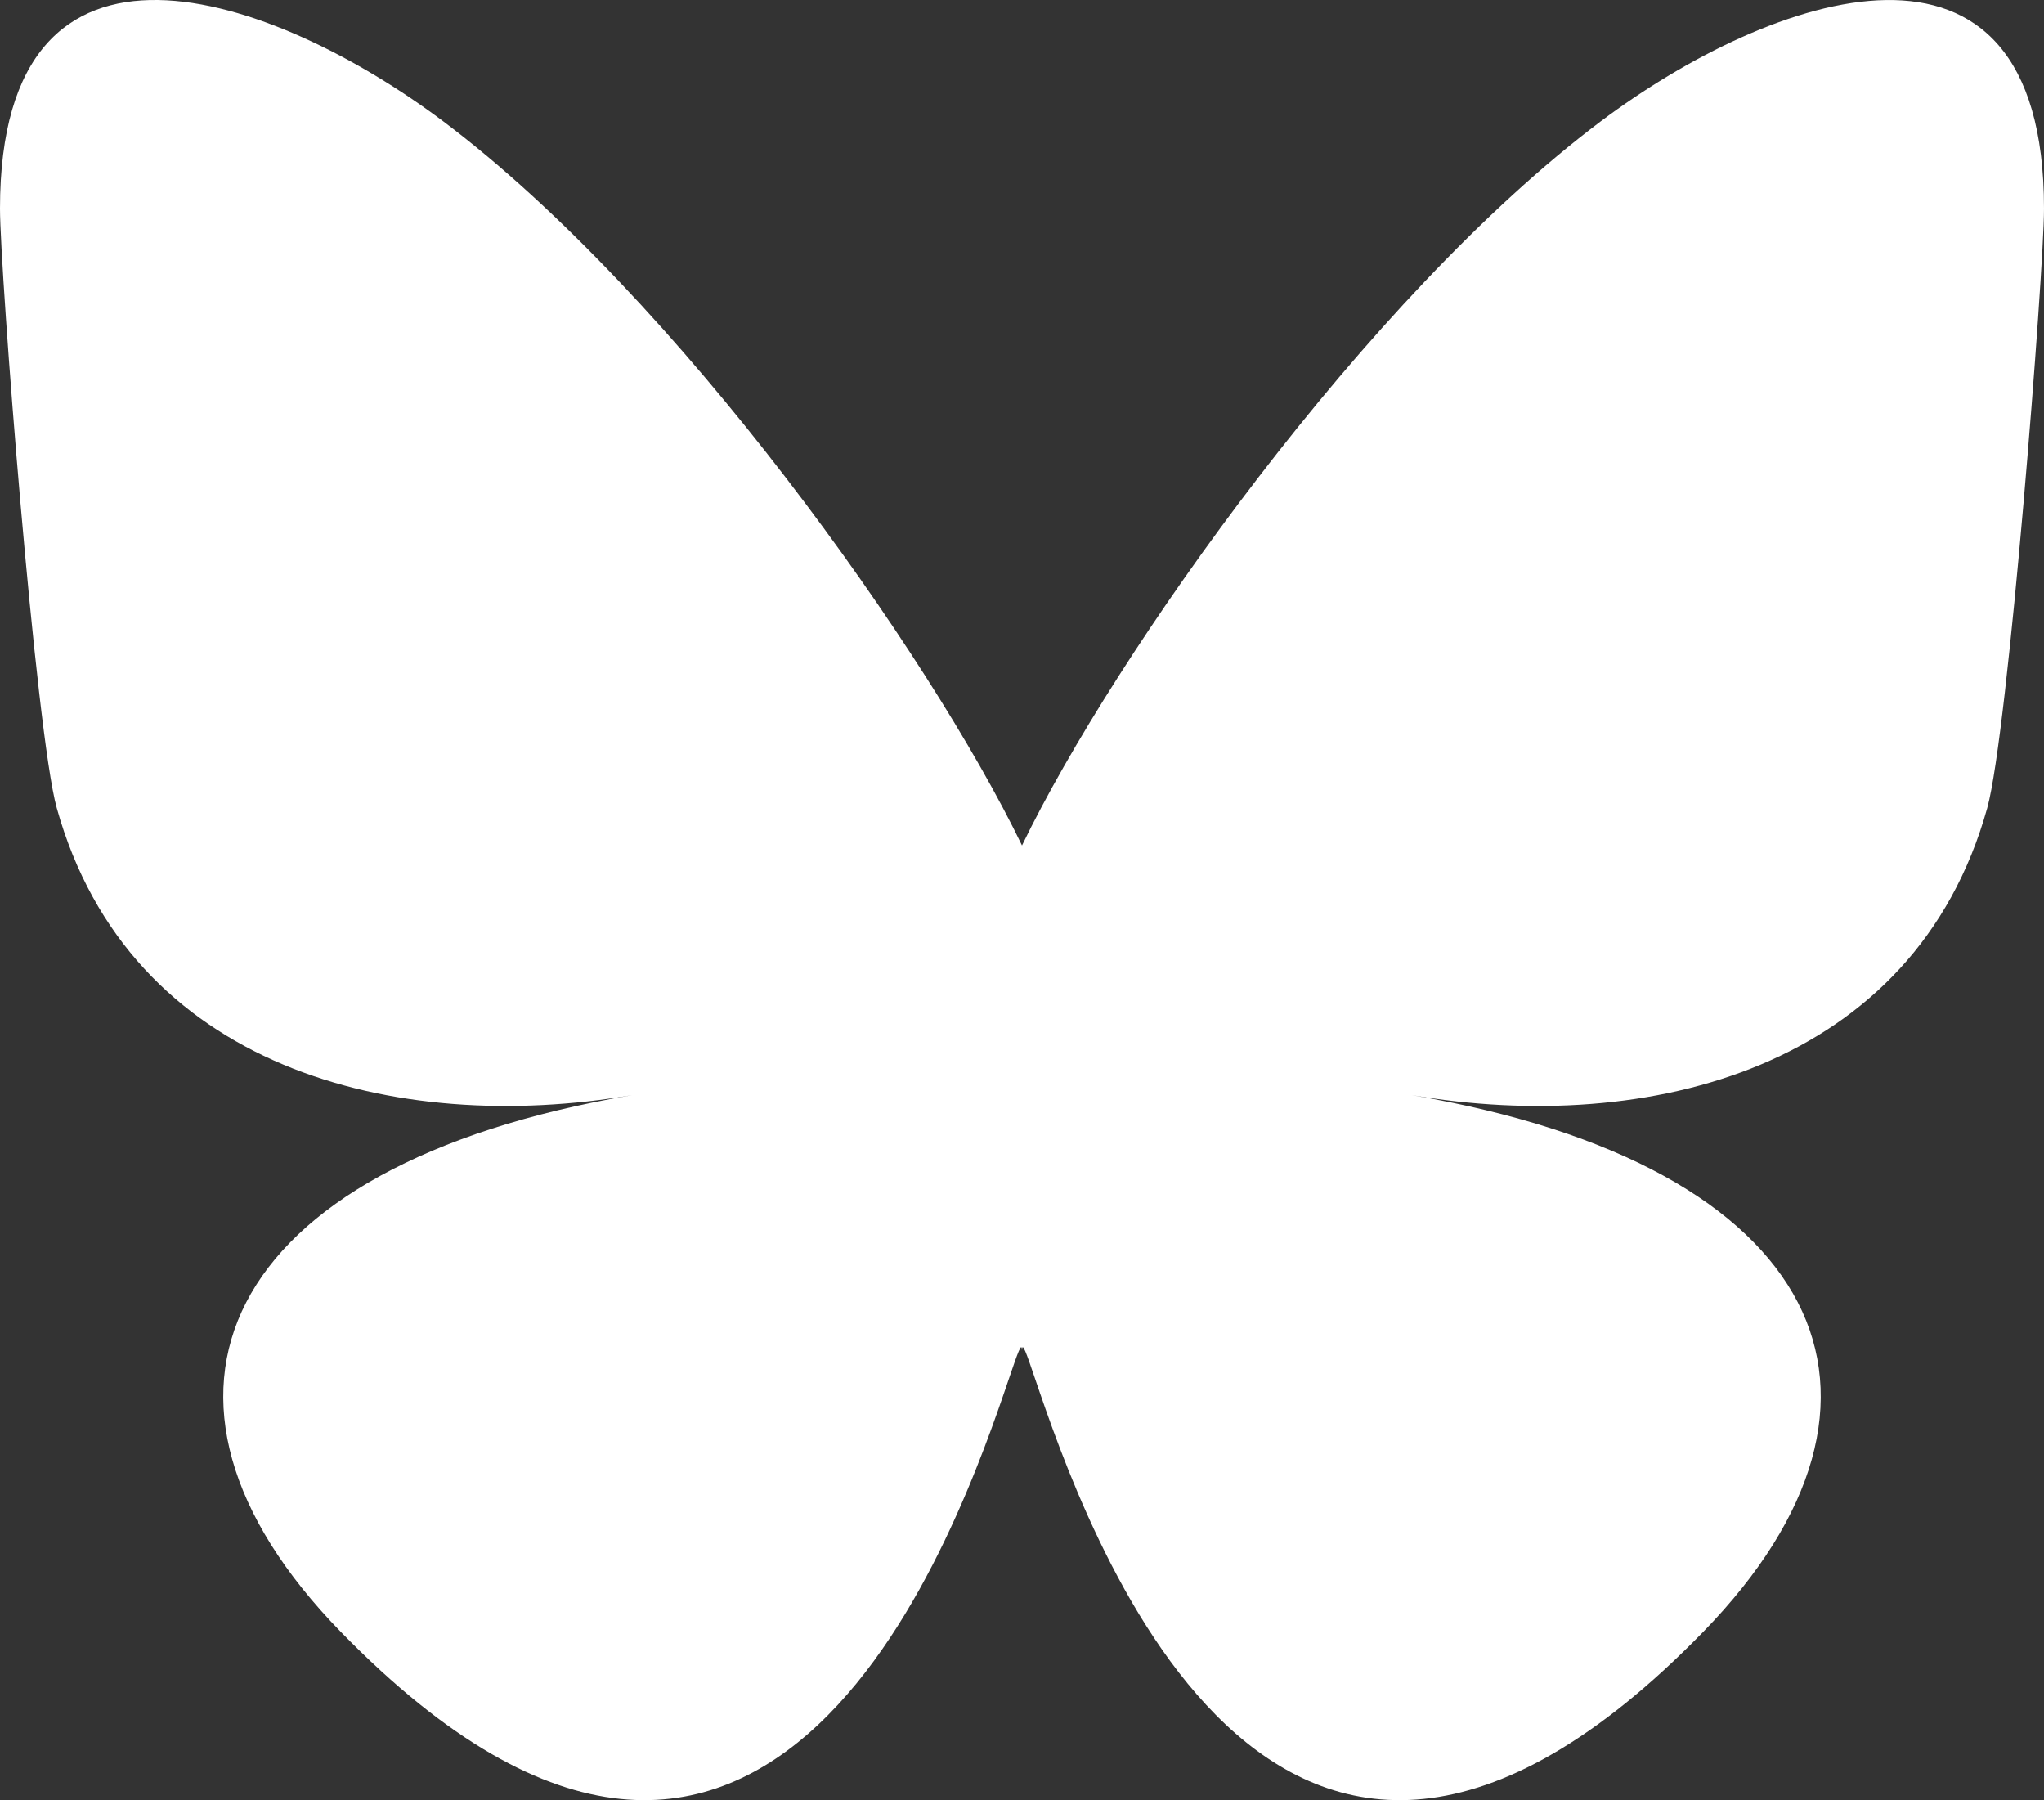
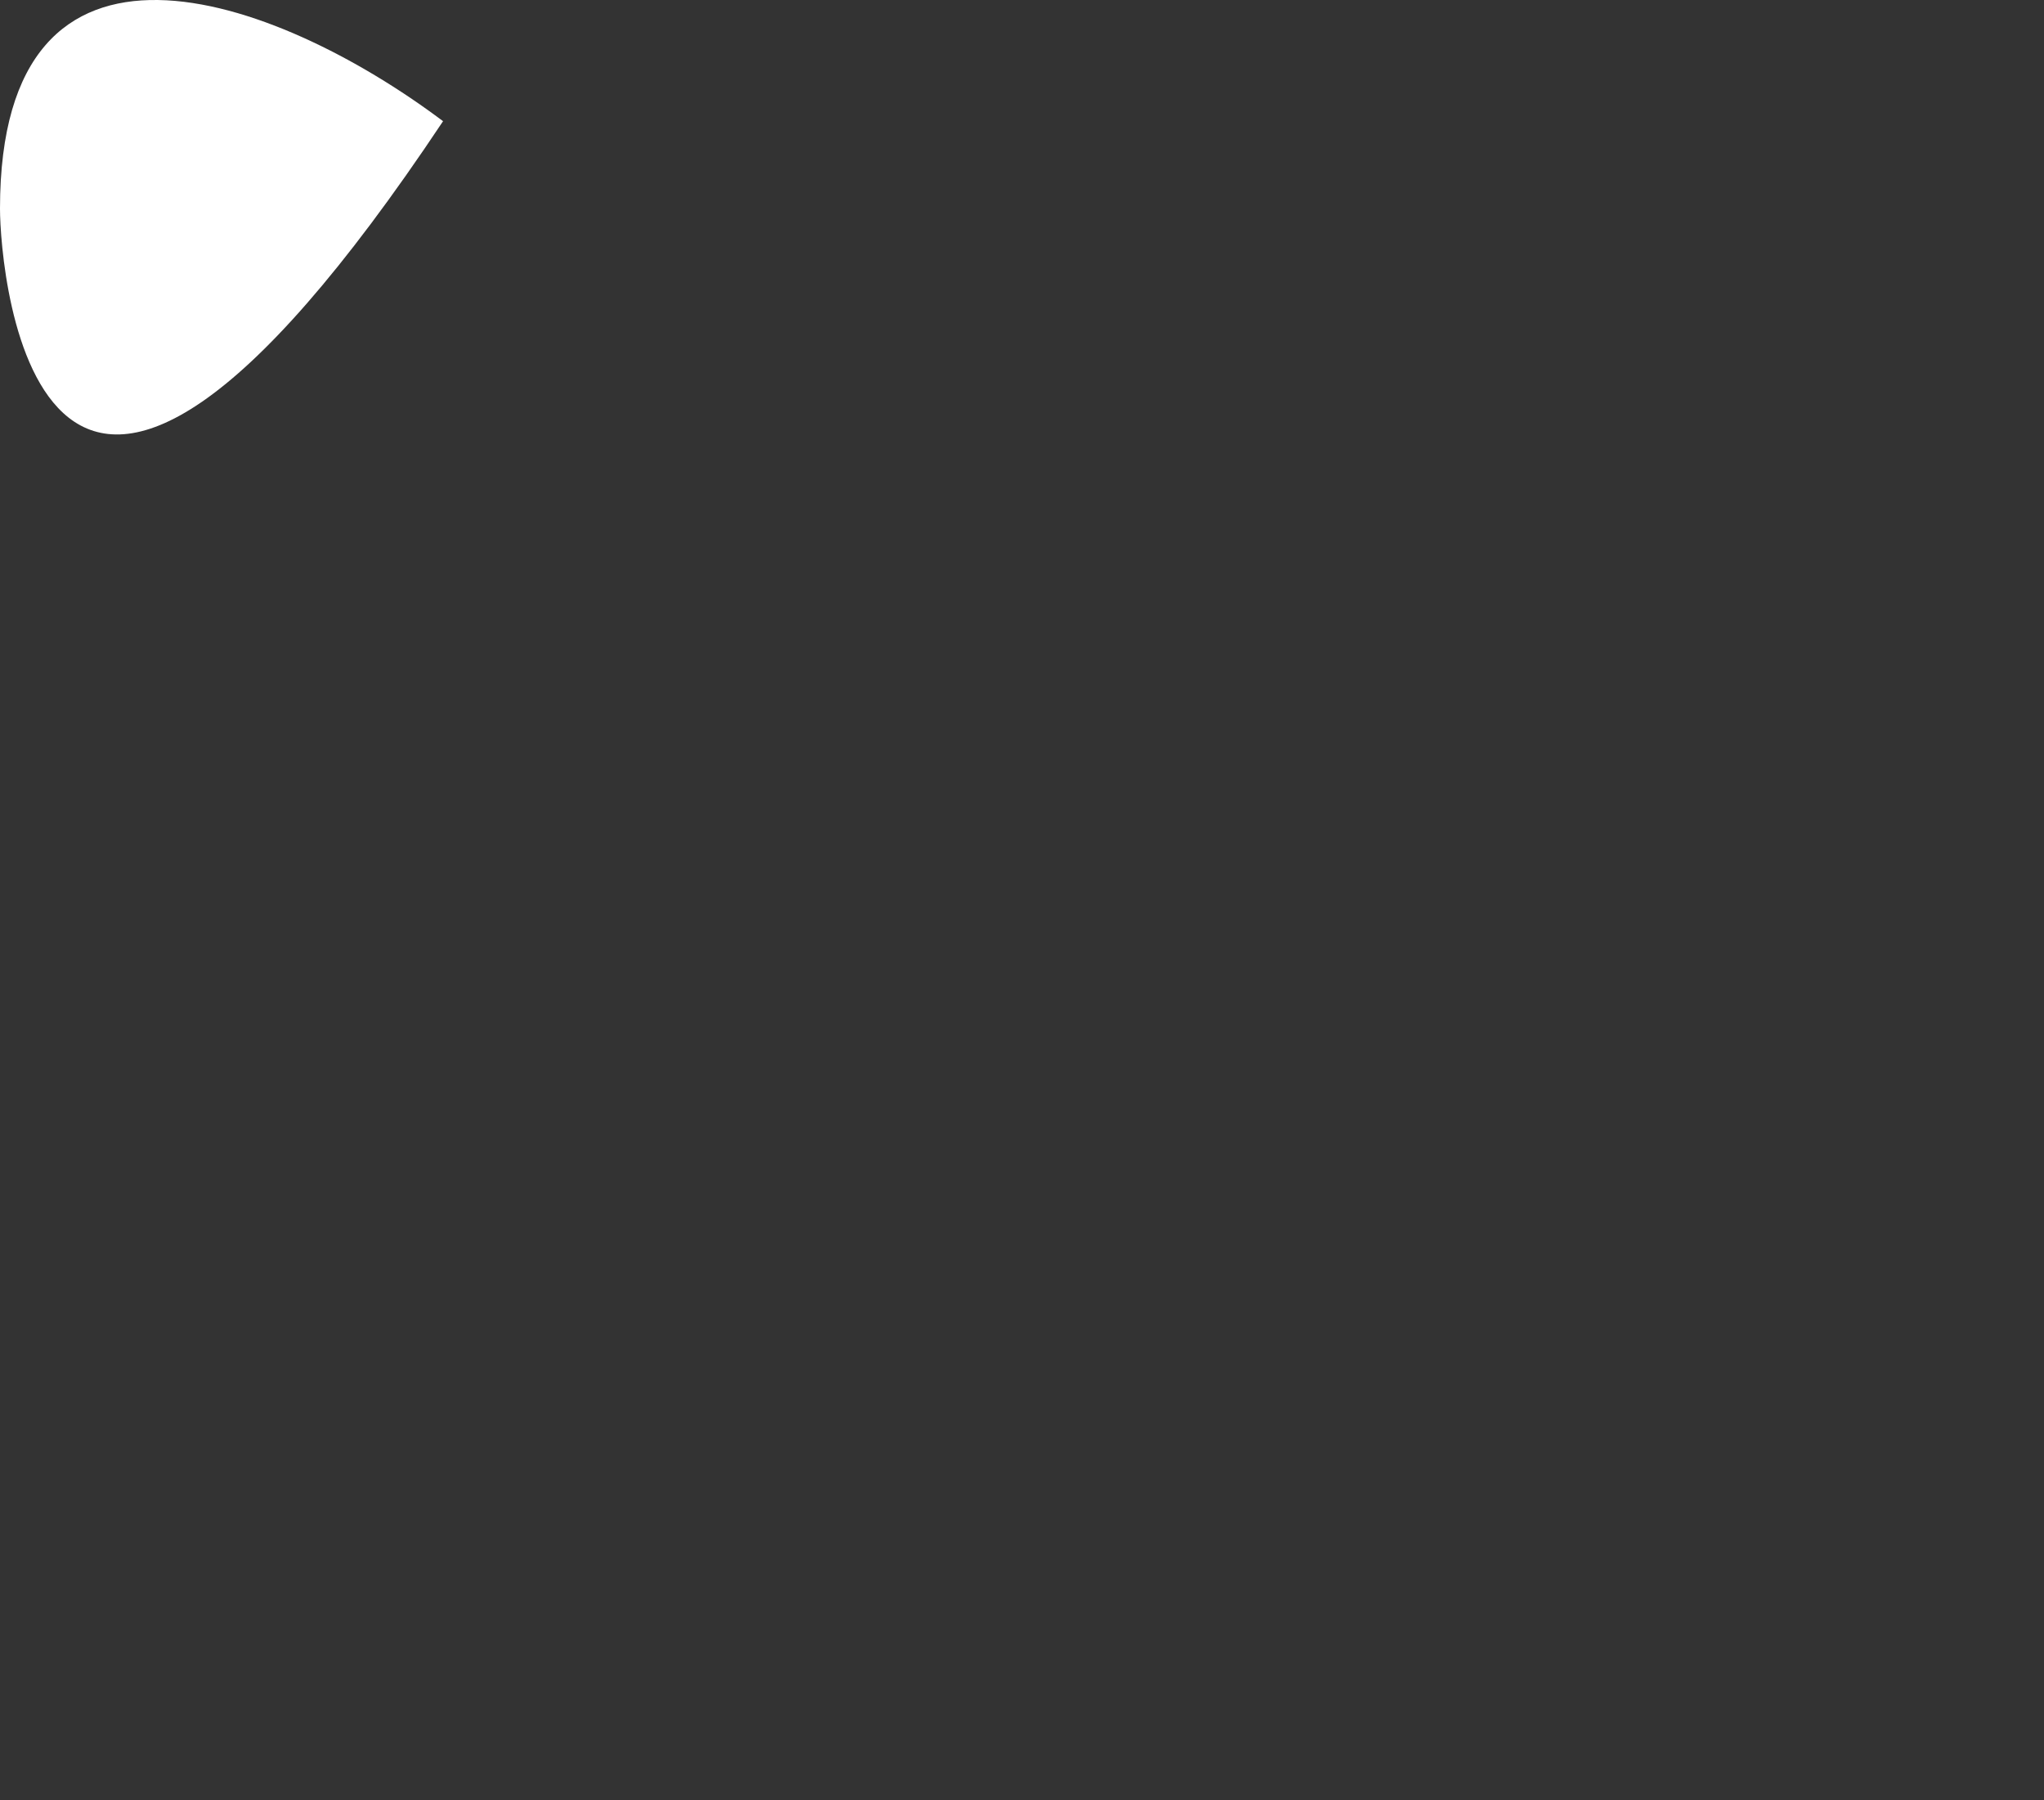
<svg xmlns="http://www.w3.org/2000/svg" id="Layer_2" data-name="Layer 2" viewBox="0 0 580 510.68">
  <rect x="0" y="0" width="580" height="510.68" fill="#333333" stroke="none" />
  <defs>
    <style> .cls-1 { fill: #fff; } </style>
  </defs>
  <g id="Layer_1-2" data-name="Layer 1">
-     <path class="cls-1" d="M125.72,34.38c66.5,49.92,138.02,151.14,164.28,205.46,26.26-54.32,97.78-155.54,164.28-205.46,47.98-36.02,125.72-63.89,125.72,24.79,0,17.71-10.16,148.79-16.11,170.07-20.7,73.98-96.14,92.85-163.25,81.43,117.3,19.96,147.14,86.09,82.7,152.22-122.39,125.59-175.91-31.51-189.63-71.77-2.51-7.38-3.69-10.83-3.71-7.9-.02-2.94-1.19.52-3.71,7.9-13.71,40.26-67.23,197.36-189.63,71.77-64.44-66.13-34.6-132.26,82.7-152.22-67.11,11.42-142.55-7.45-163.25-81.43C10.15,207.96,0,76.88,0,59.17,0-29.52,77.74-1.65,125.72,34.38h0Z" />
+     <path class="cls-1" d="M125.72,34.38C10.15,207.96,0,76.88,0,59.17,0-29.52,77.74-1.65,125.72,34.38h0Z" />
  </g>
</svg>